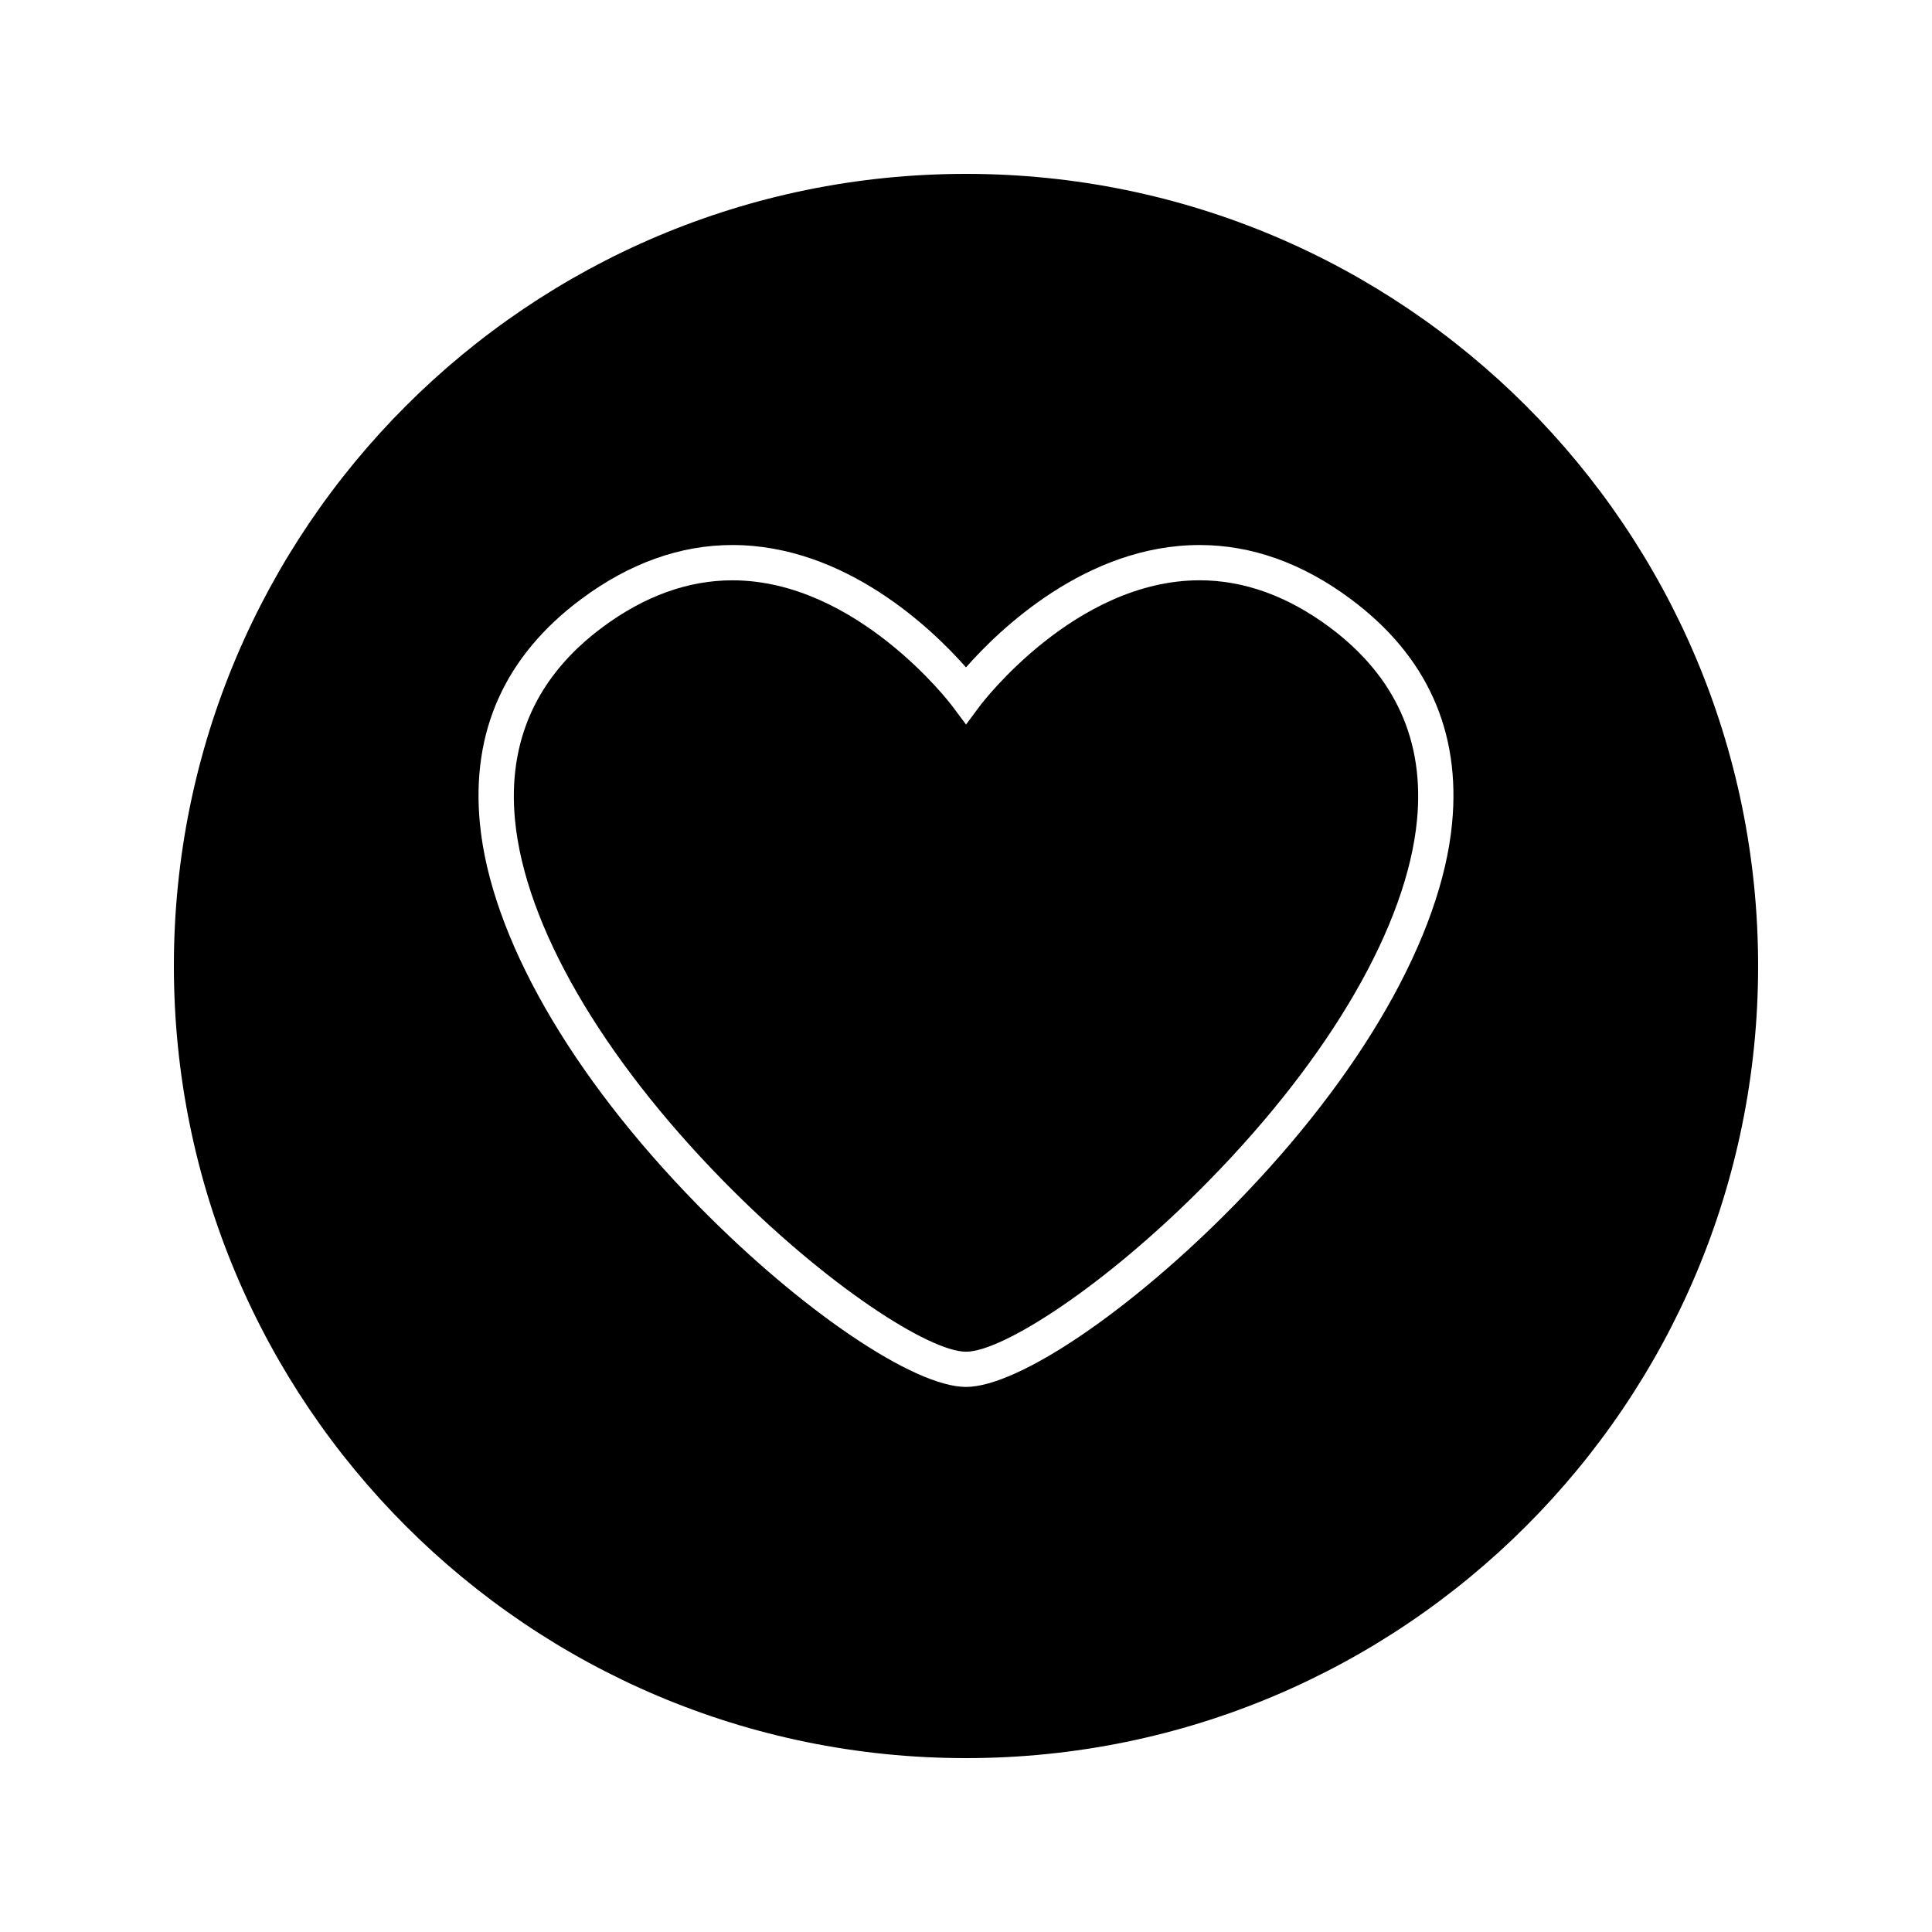
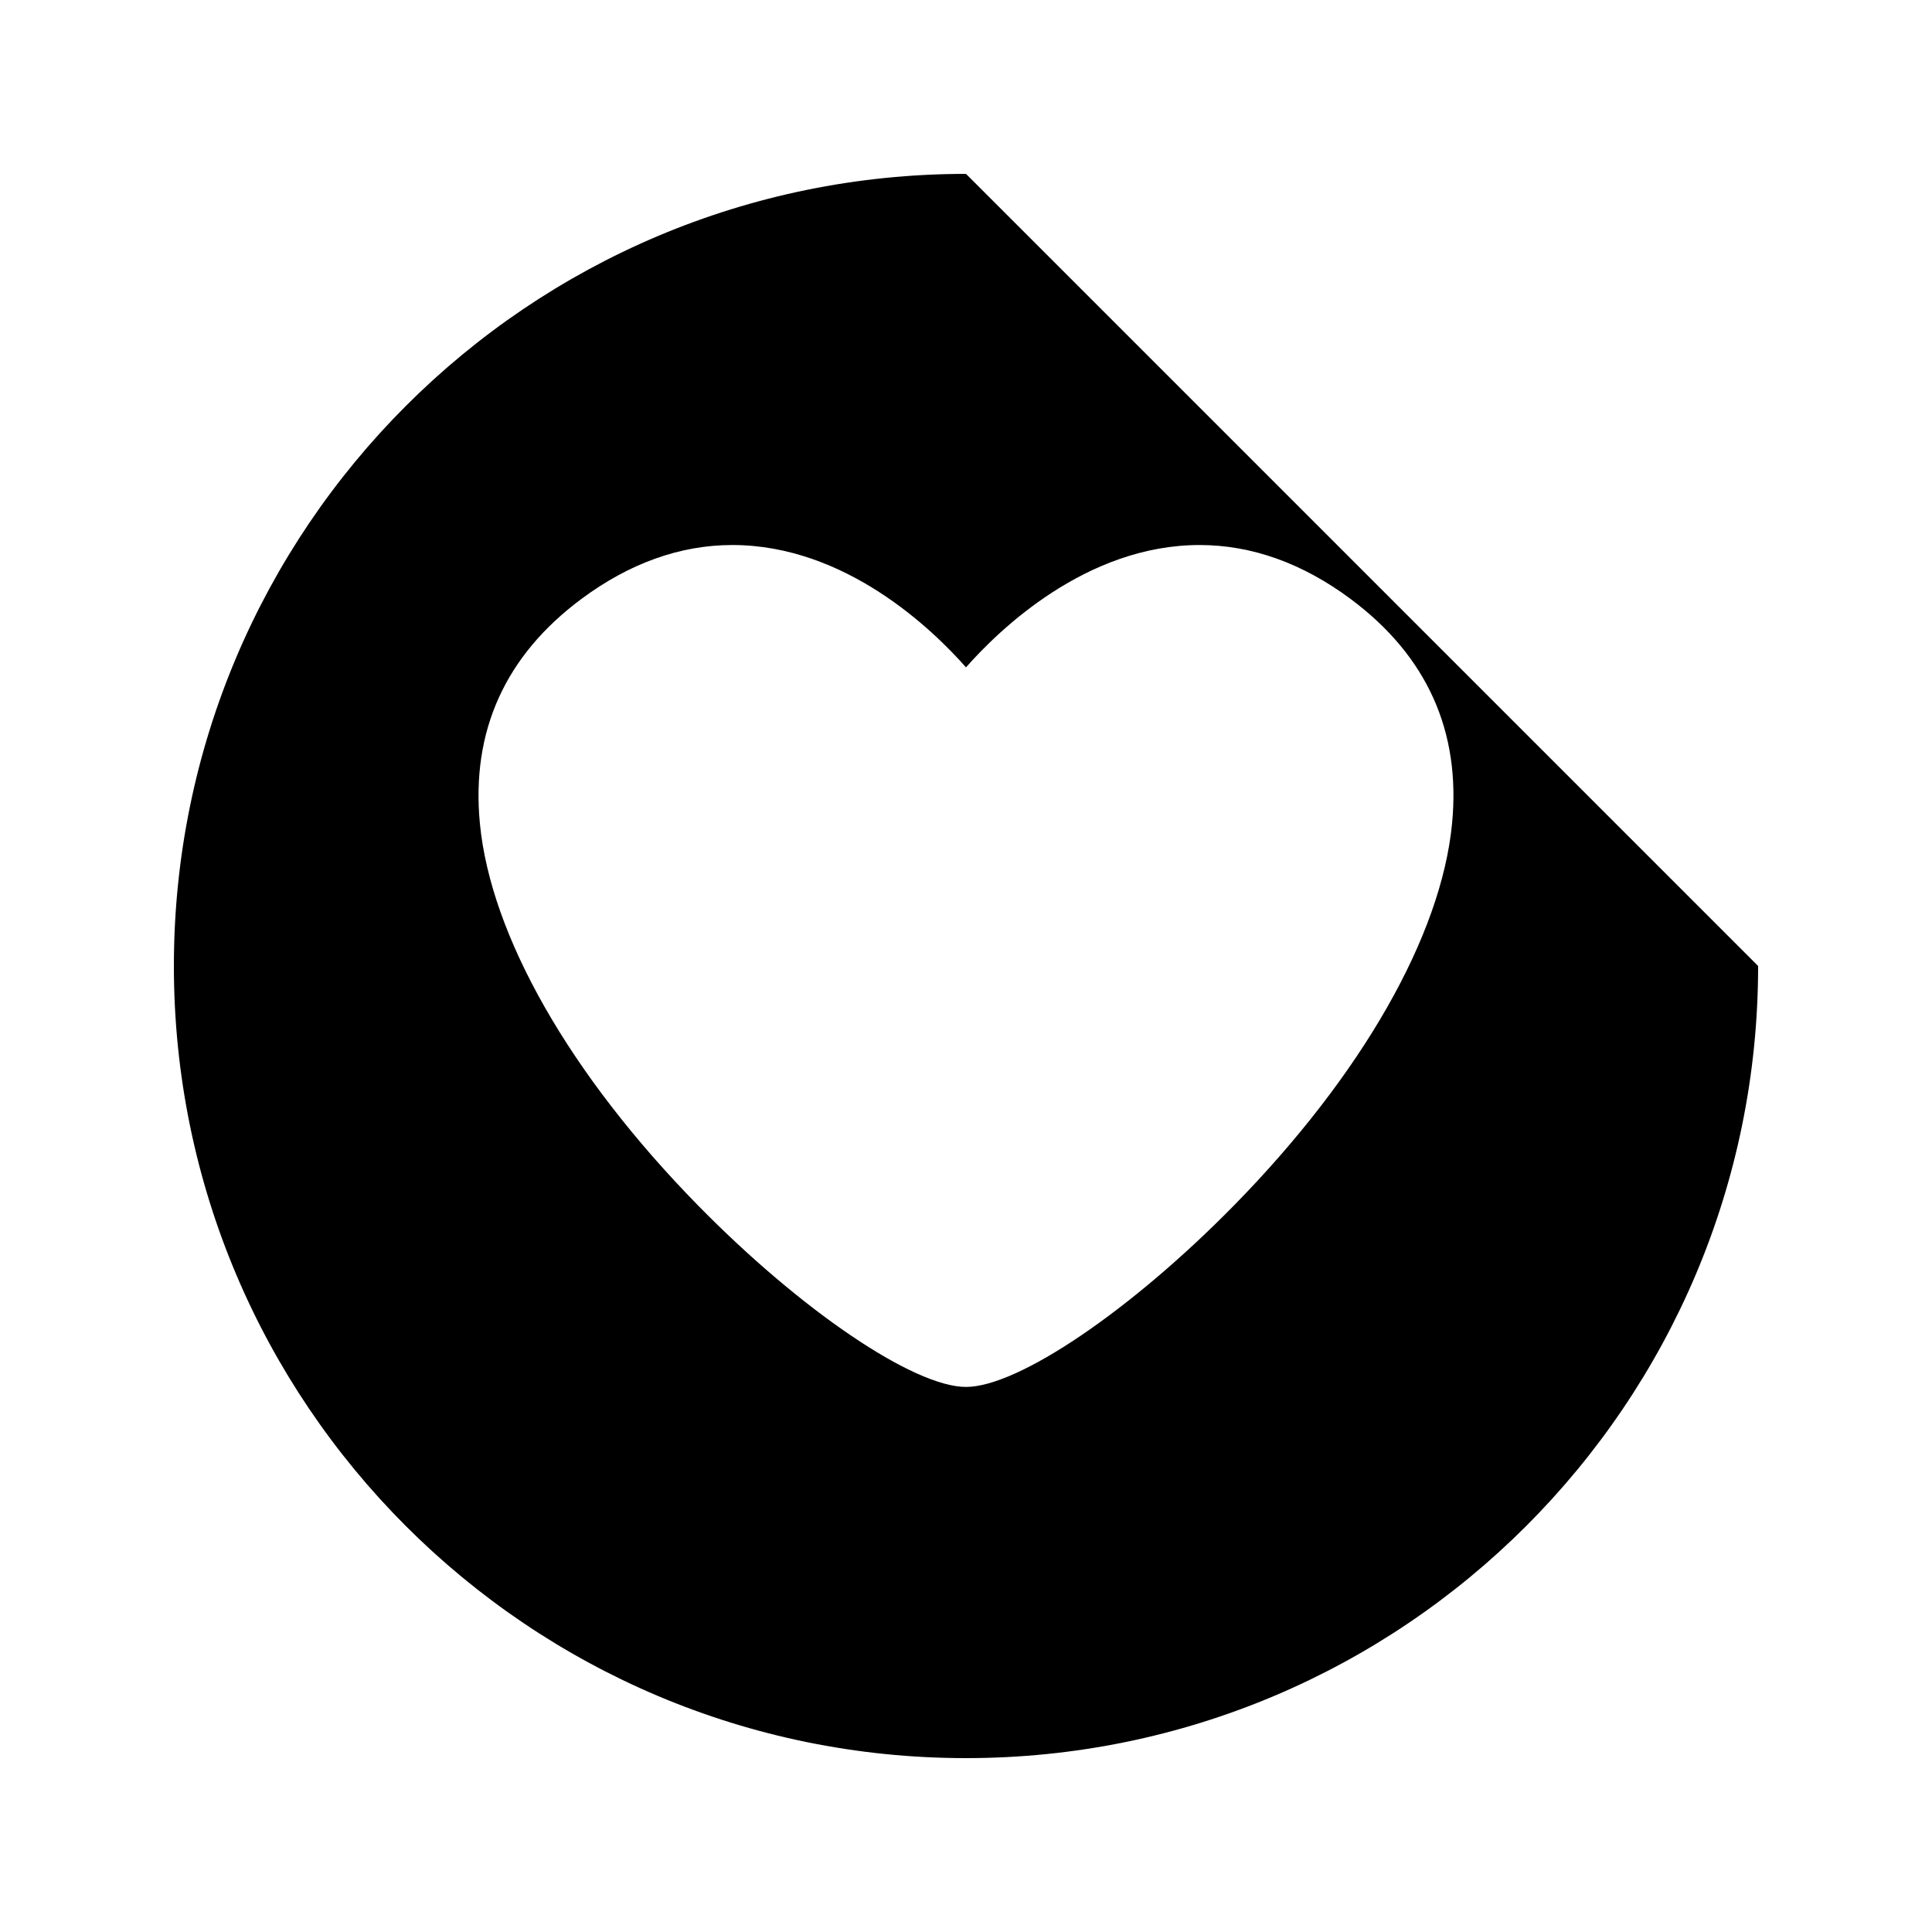
<svg xmlns="http://www.w3.org/2000/svg" fill="#000000" width="800px" height="800px" version="1.1" viewBox="144 144 512 512">
  <g>
-     <path d="m496.38 310.24c-11.109-8.266-22.707-12.457-34.453-12.457-33.09 0-57.934 32.867-58.18 33.199l-3.738 5.027-3.746-5.016c-0.246-0.336-25.199-33.203-58.18-33.203-11.746 0-23.34 4.188-34.449 12.457-17.383 12.93-25.168 30.129-23.148 51.121 2.664 27.672 22.762 62.484 55.121 95.5 27.457 28.016 54.805 45.352 64.398 45.352s36.945-17.34 64.398-45.352c32.363-33.02 52.453-67.832 55.113-95.504 2.031-20.98-5.75-38.184-23.137-51.125z" />
-     <path d="m400 190.08c-115.93 0-209.92 93.992-209.92 209.92s93.992 209.92 209.92 209.92 209.92-93.992 209.92-209.92c-0.004-115.93-93.996-209.92-209.92-209.92zm128.81 172.18c-2.867 29.758-23.91 66.625-57.742 101.14-27.355 27.895-57.242 48.152-71.07 48.152-13.832 0-43.727-20.254-71.07-48.156-33.828-34.512-54.879-71.371-57.75-101.14-2.356-24.473 6.688-44.492 26.871-59.508 12.762-9.492 26.23-14.312 40.027-14.312 30.051 0 53.188 22.508 61.922 32.422 8.734-9.914 31.859-32.422 61.918-32.422 13.797 0 27.27 4.816 40.031 14.312 20.191 15.027 29.23 35.043 26.863 59.512z" />
+     <path d="m400 190.08c-115.93 0-209.92 93.992-209.92 209.92s93.992 209.92 209.92 209.92 209.92-93.992 209.92-209.92zm128.81 172.18c-2.867 29.758-23.91 66.625-57.742 101.14-27.355 27.895-57.242 48.152-71.07 48.152-13.832 0-43.727-20.254-71.07-48.156-33.828-34.512-54.879-71.371-57.75-101.14-2.356-24.473 6.688-44.492 26.871-59.508 12.762-9.492 26.23-14.312 40.027-14.312 30.051 0 53.188 22.508 61.922 32.422 8.734-9.914 31.859-32.422 61.918-32.422 13.797 0 27.27 4.816 40.031 14.312 20.191 15.027 29.23 35.043 26.863 59.512z" />
  </g>
</svg>